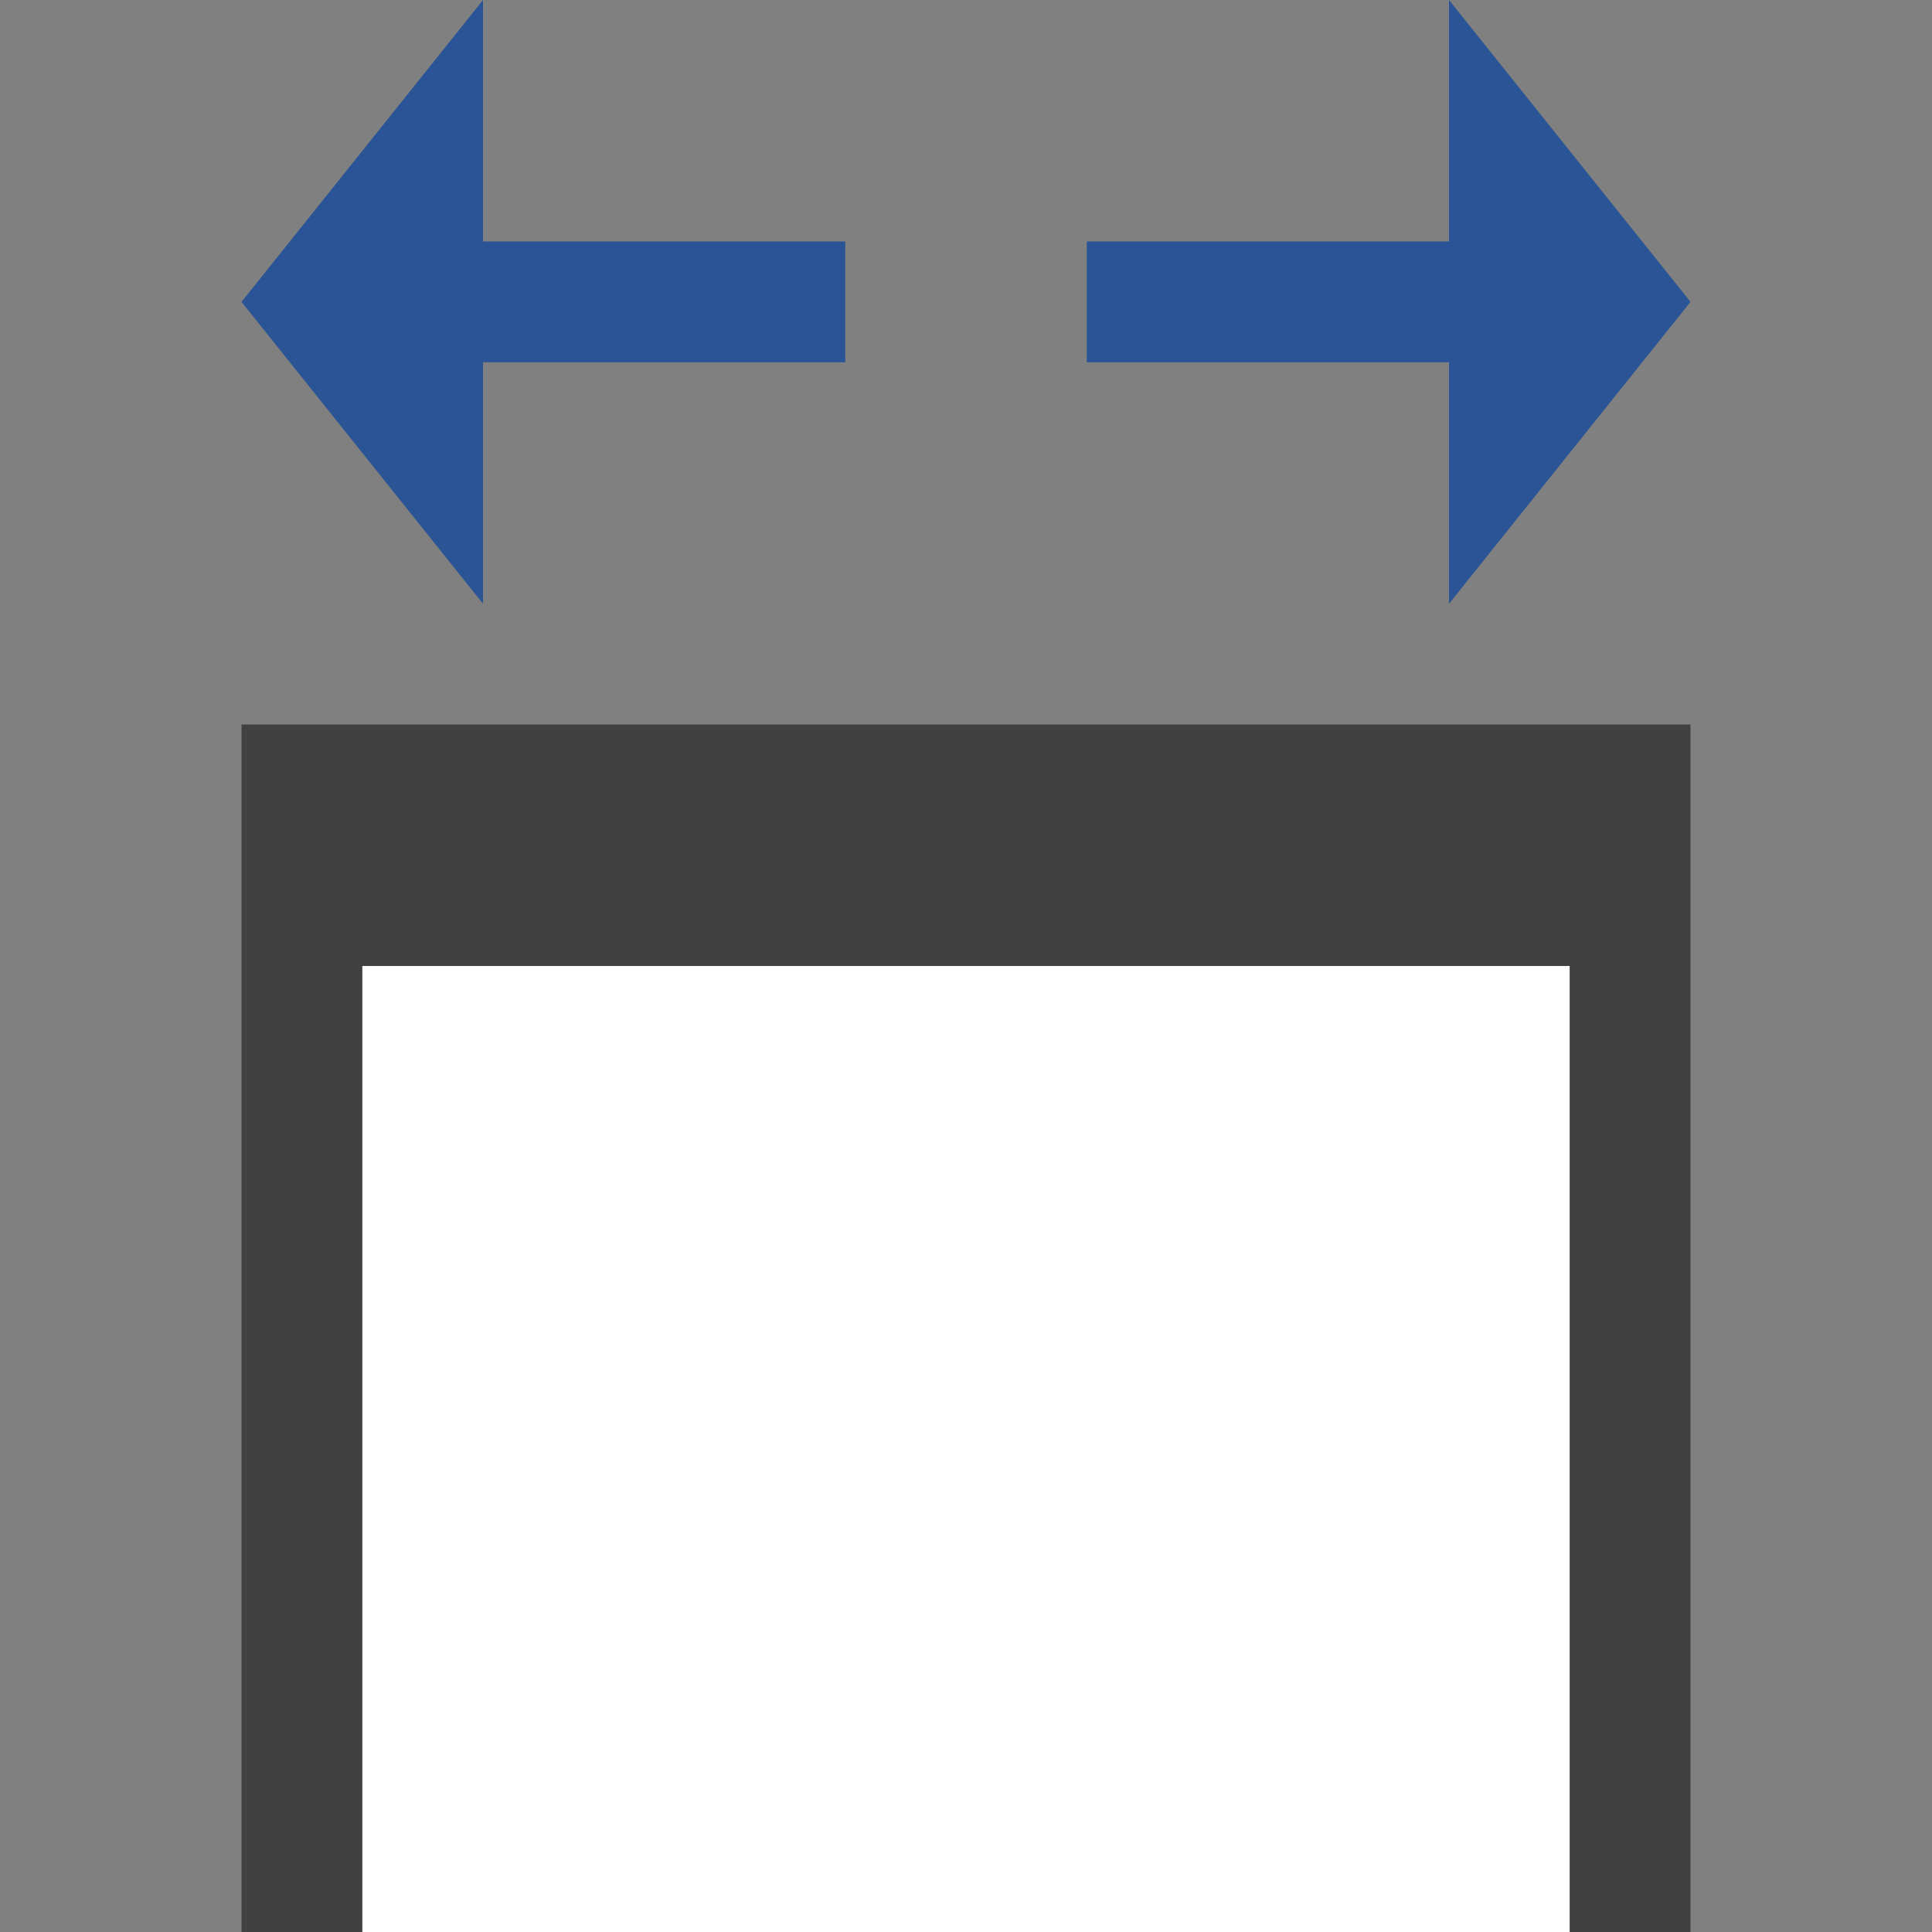
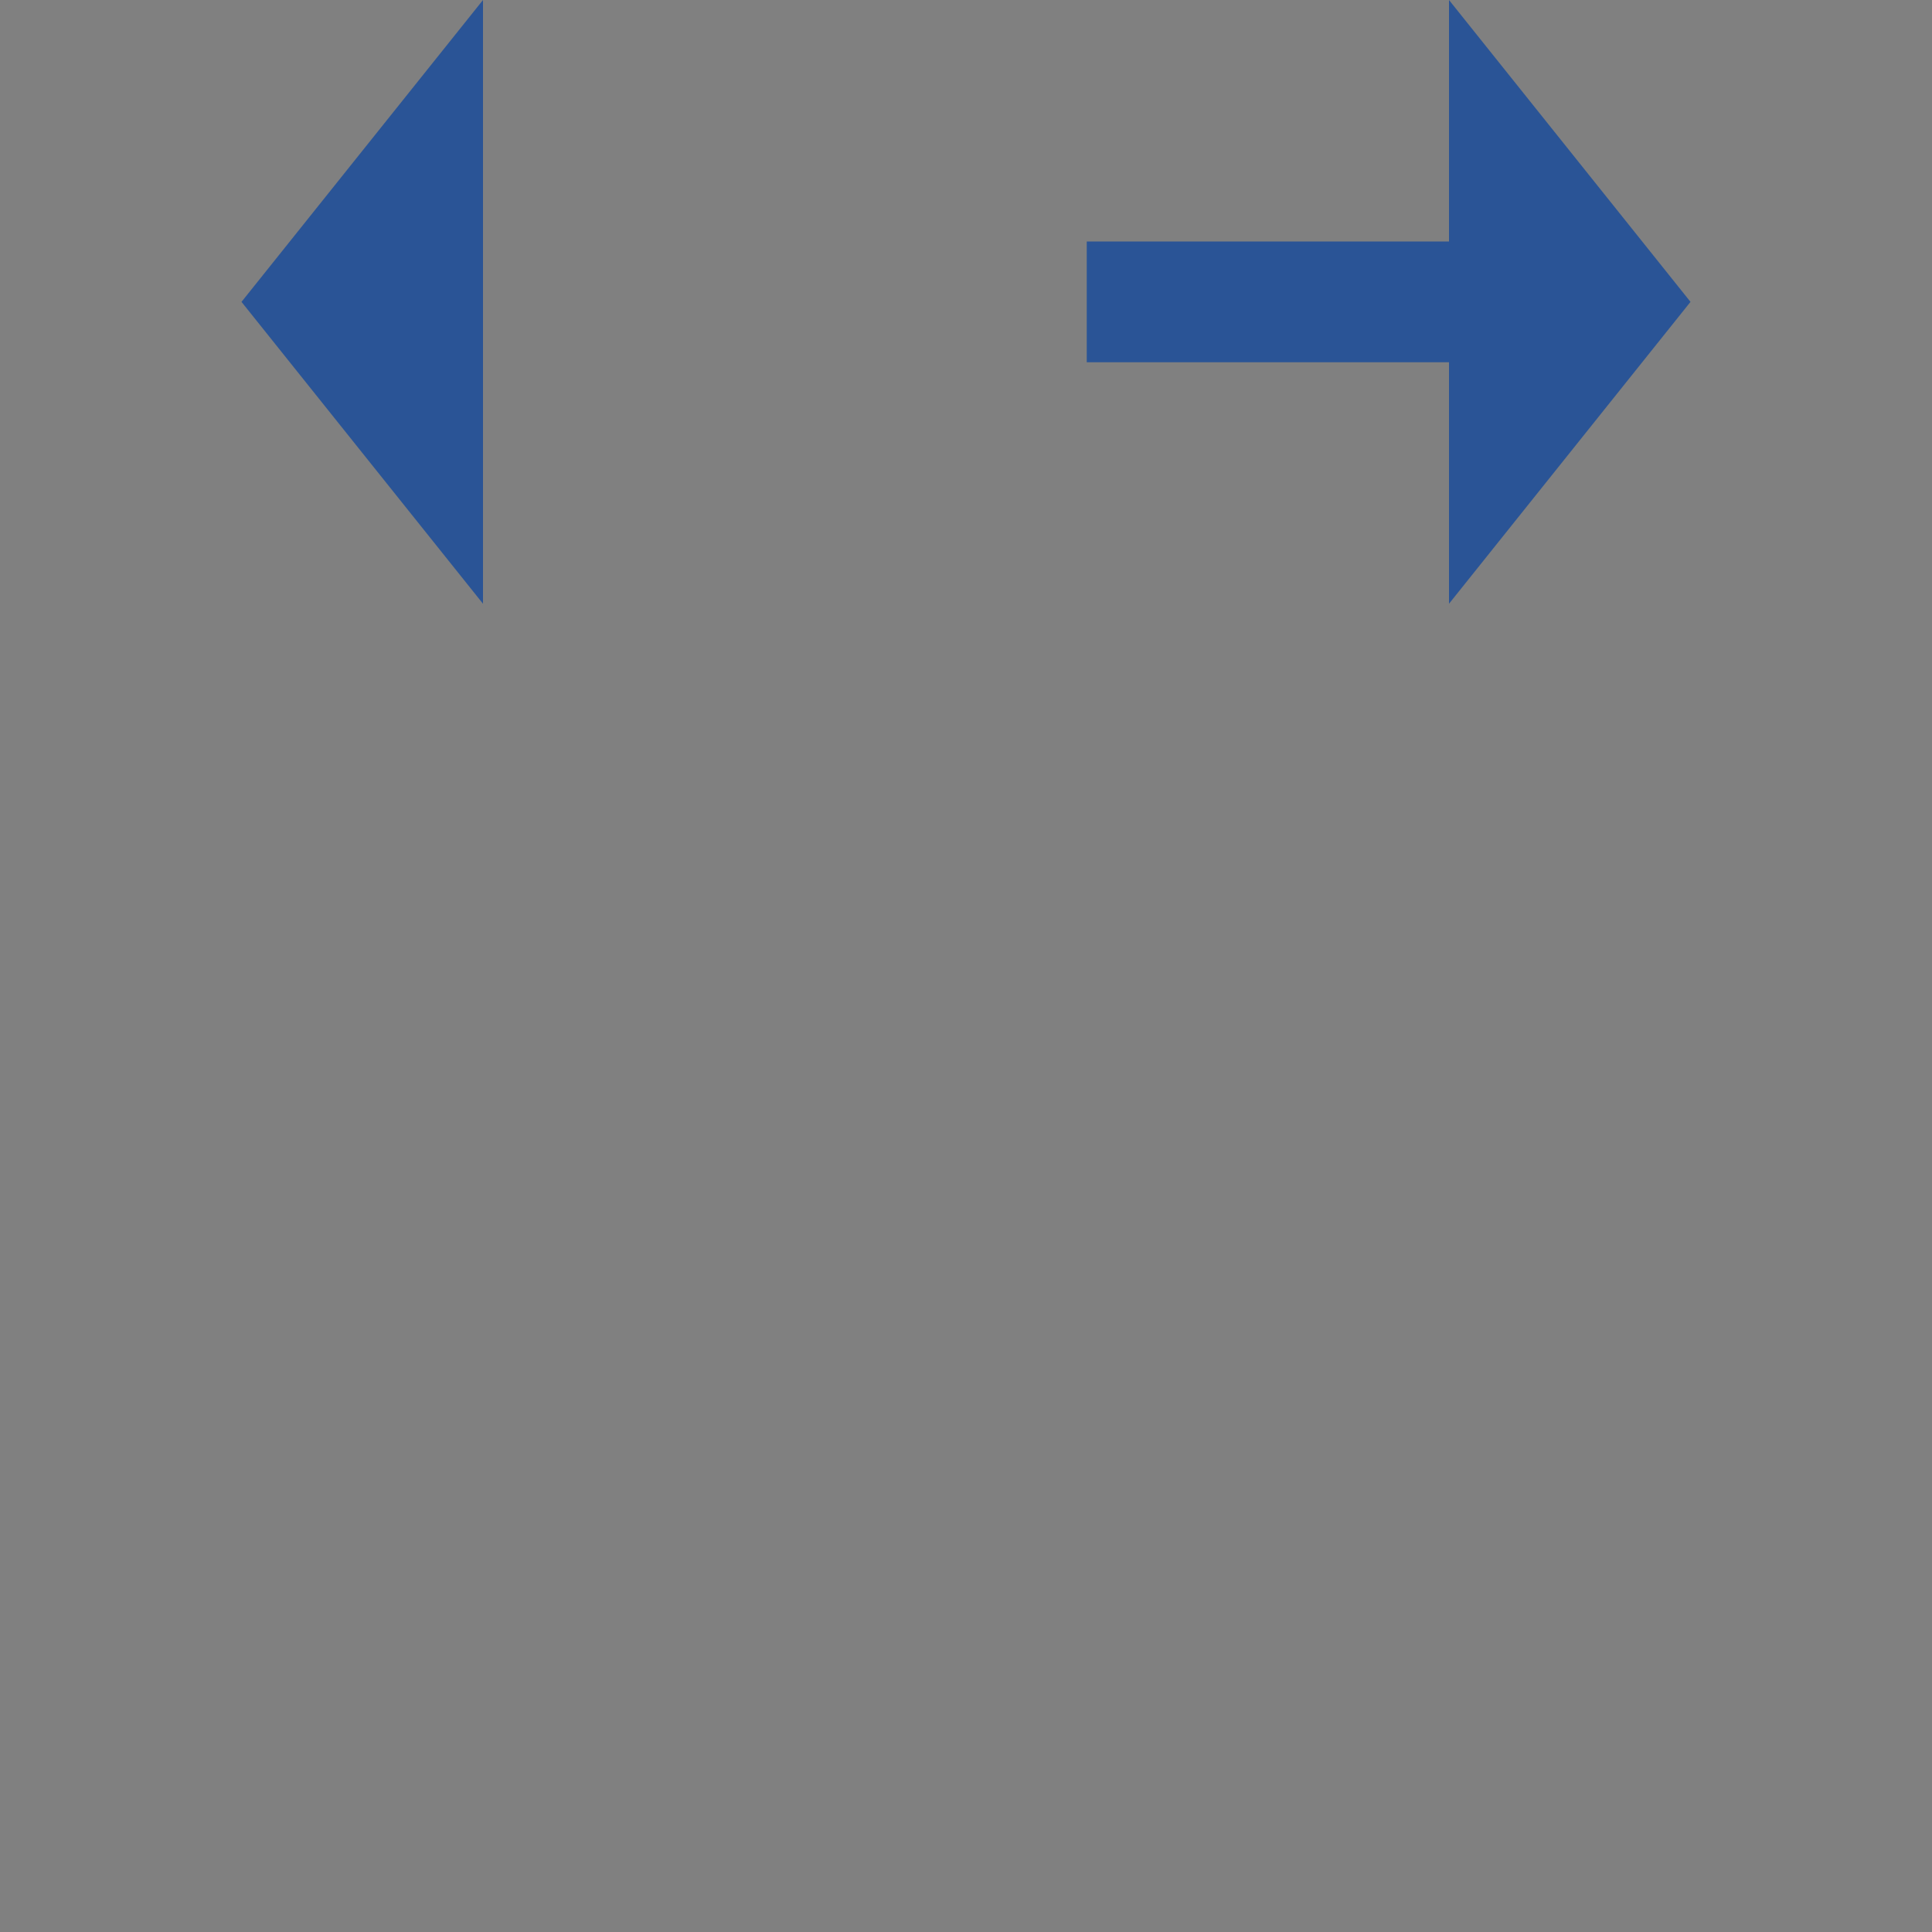
<svg xmlns="http://www.w3.org/2000/svg" version="1.1" id="Icon" x="0px" y="0px" width="16px" height="16px" viewBox="0 0 16 16" enable-background="new 0 0 16 16" xml:space="preserve">
  <rect x="0" y="0" width="16" height="16" fill="#808080" stroke="none" />
-   <rect x="3" y="8" fill="#FFFFFF" width="10" height="8" />
-   <rect x="4" y="2" fill="#2A5496" width="3" height="1" />
  <polygon fill="#2A5496" points="4,0 2,2.5 4,5 " />
  <rect x="9" y="2" fill="#2A5496" width="3" height="1" />
  <polygon fill="#2A5496" points="12,0 14,2.5 12,5 " />
-   <polygon fill="#414141" points="2,6 2,16 3,16 3,15 3,8 13,8 13,15 13,16 14,16 14,6 " />
</svg>